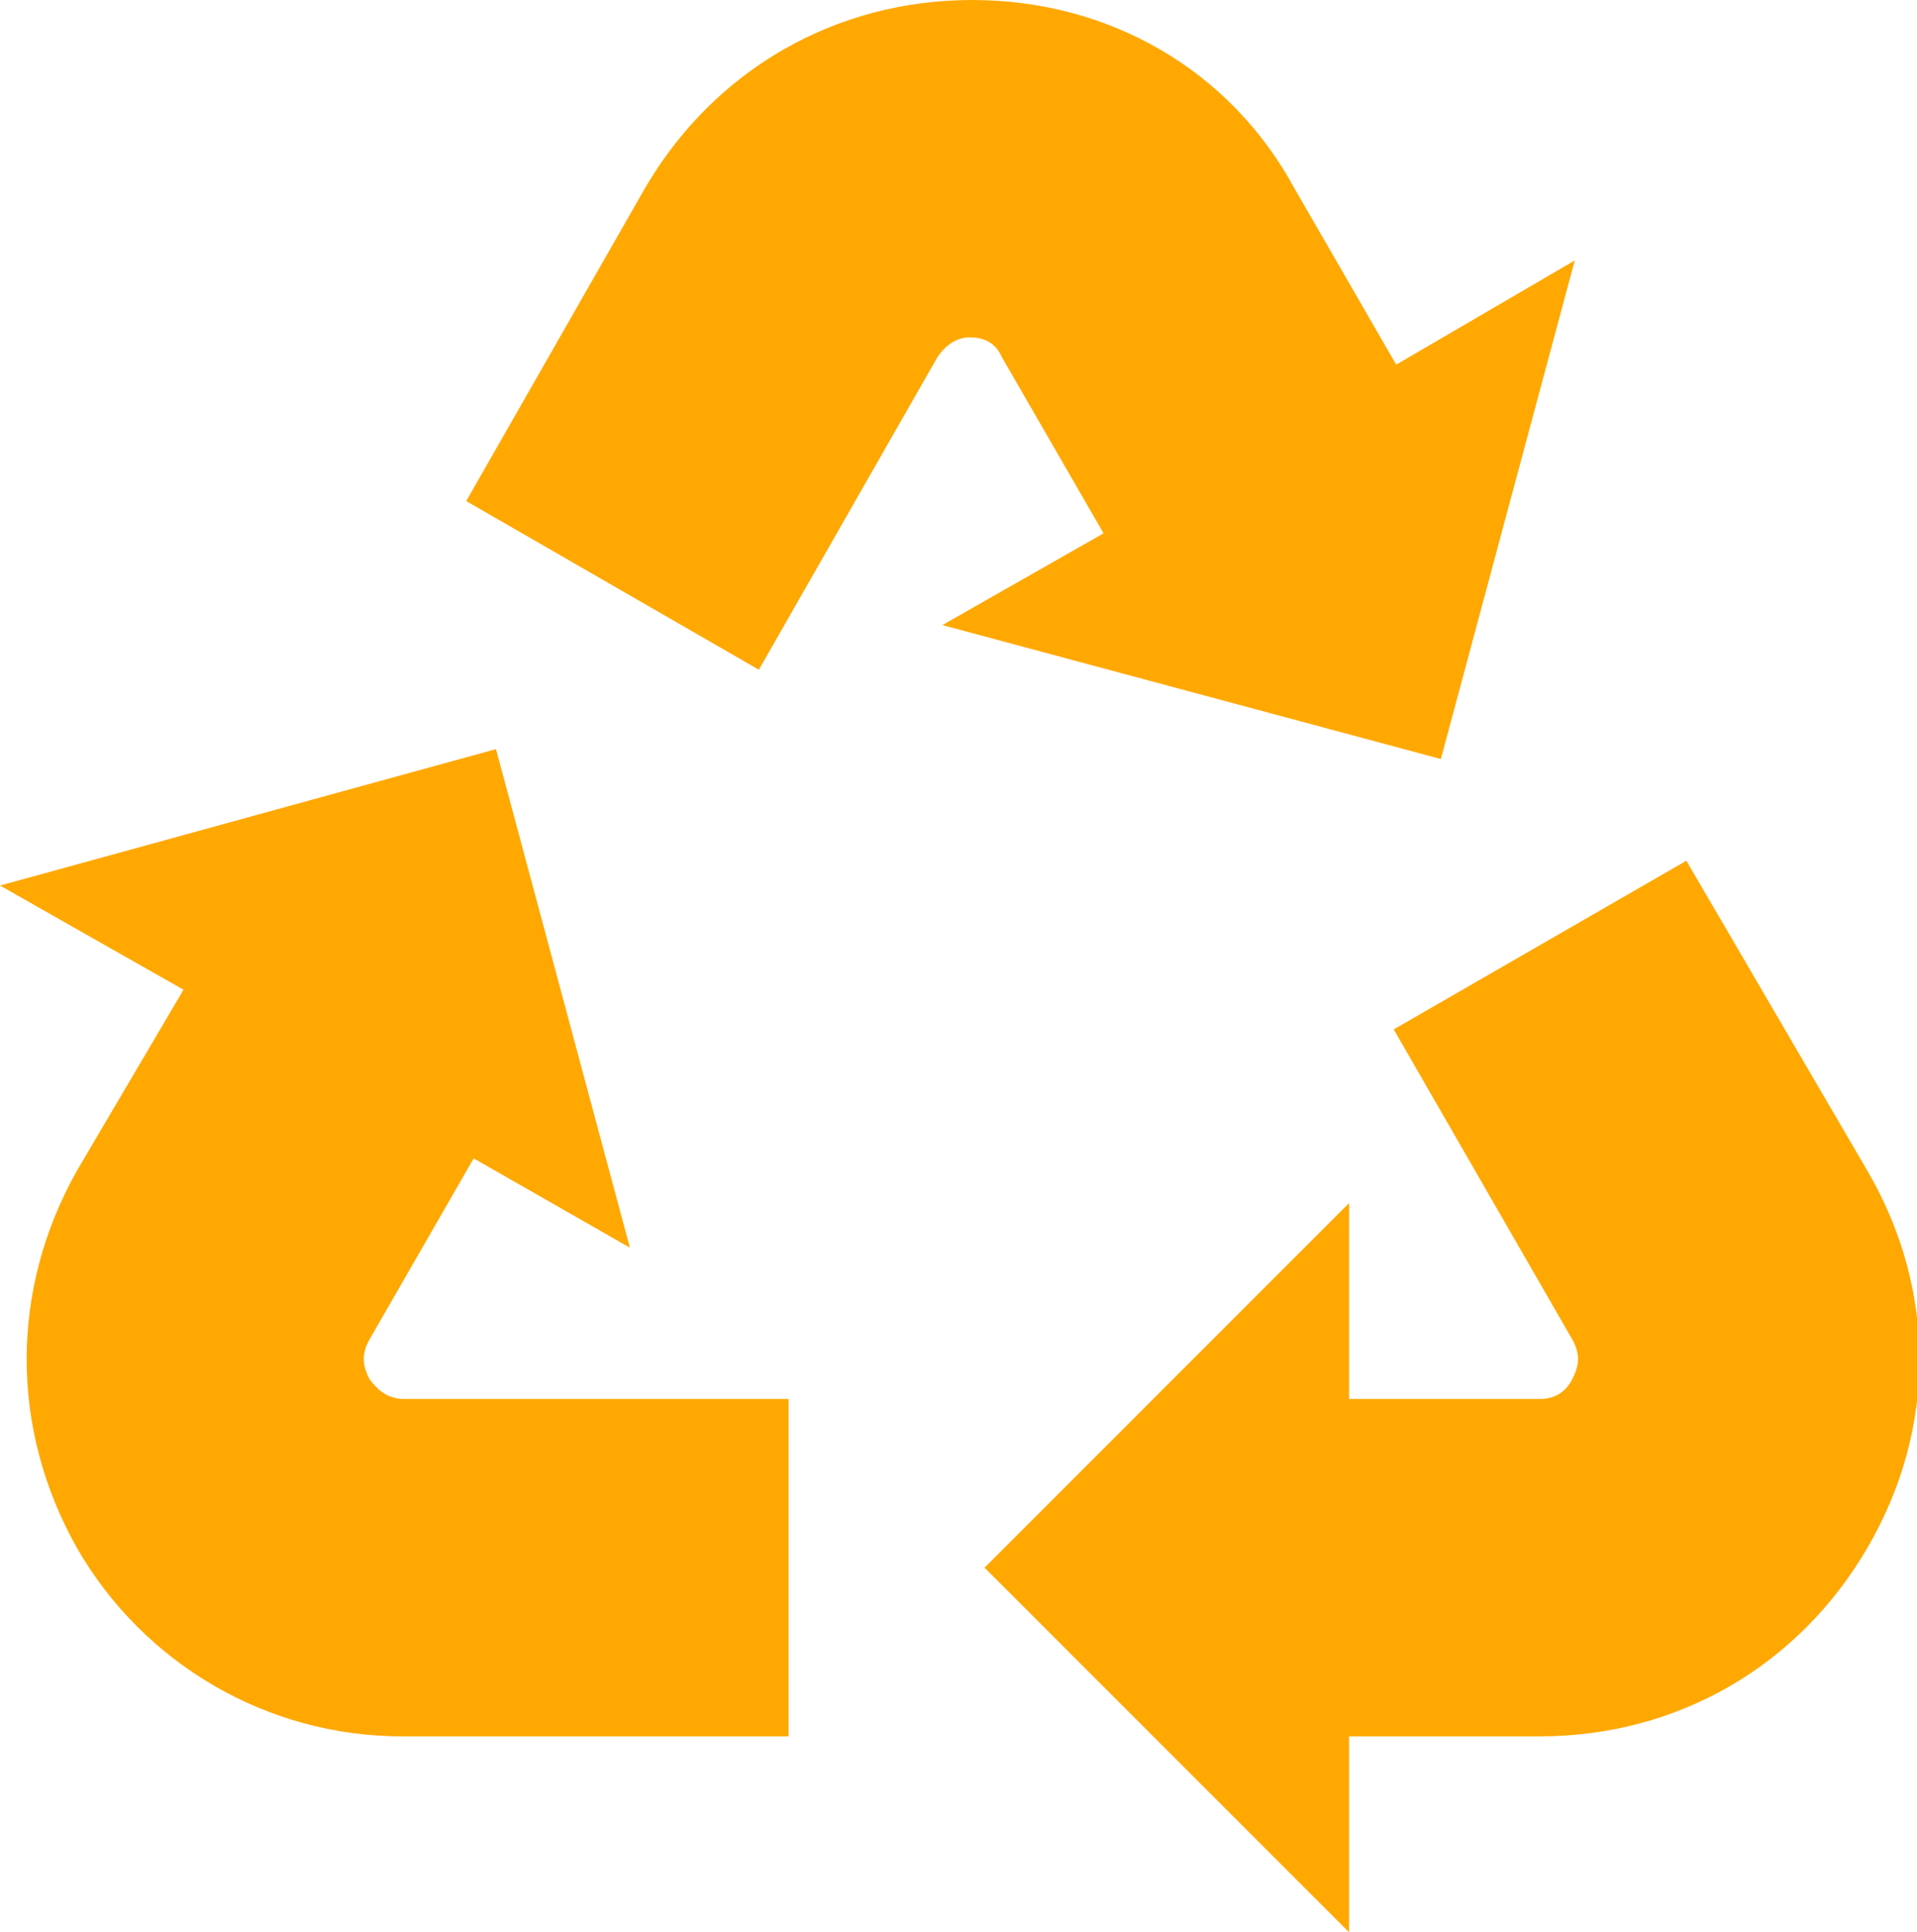
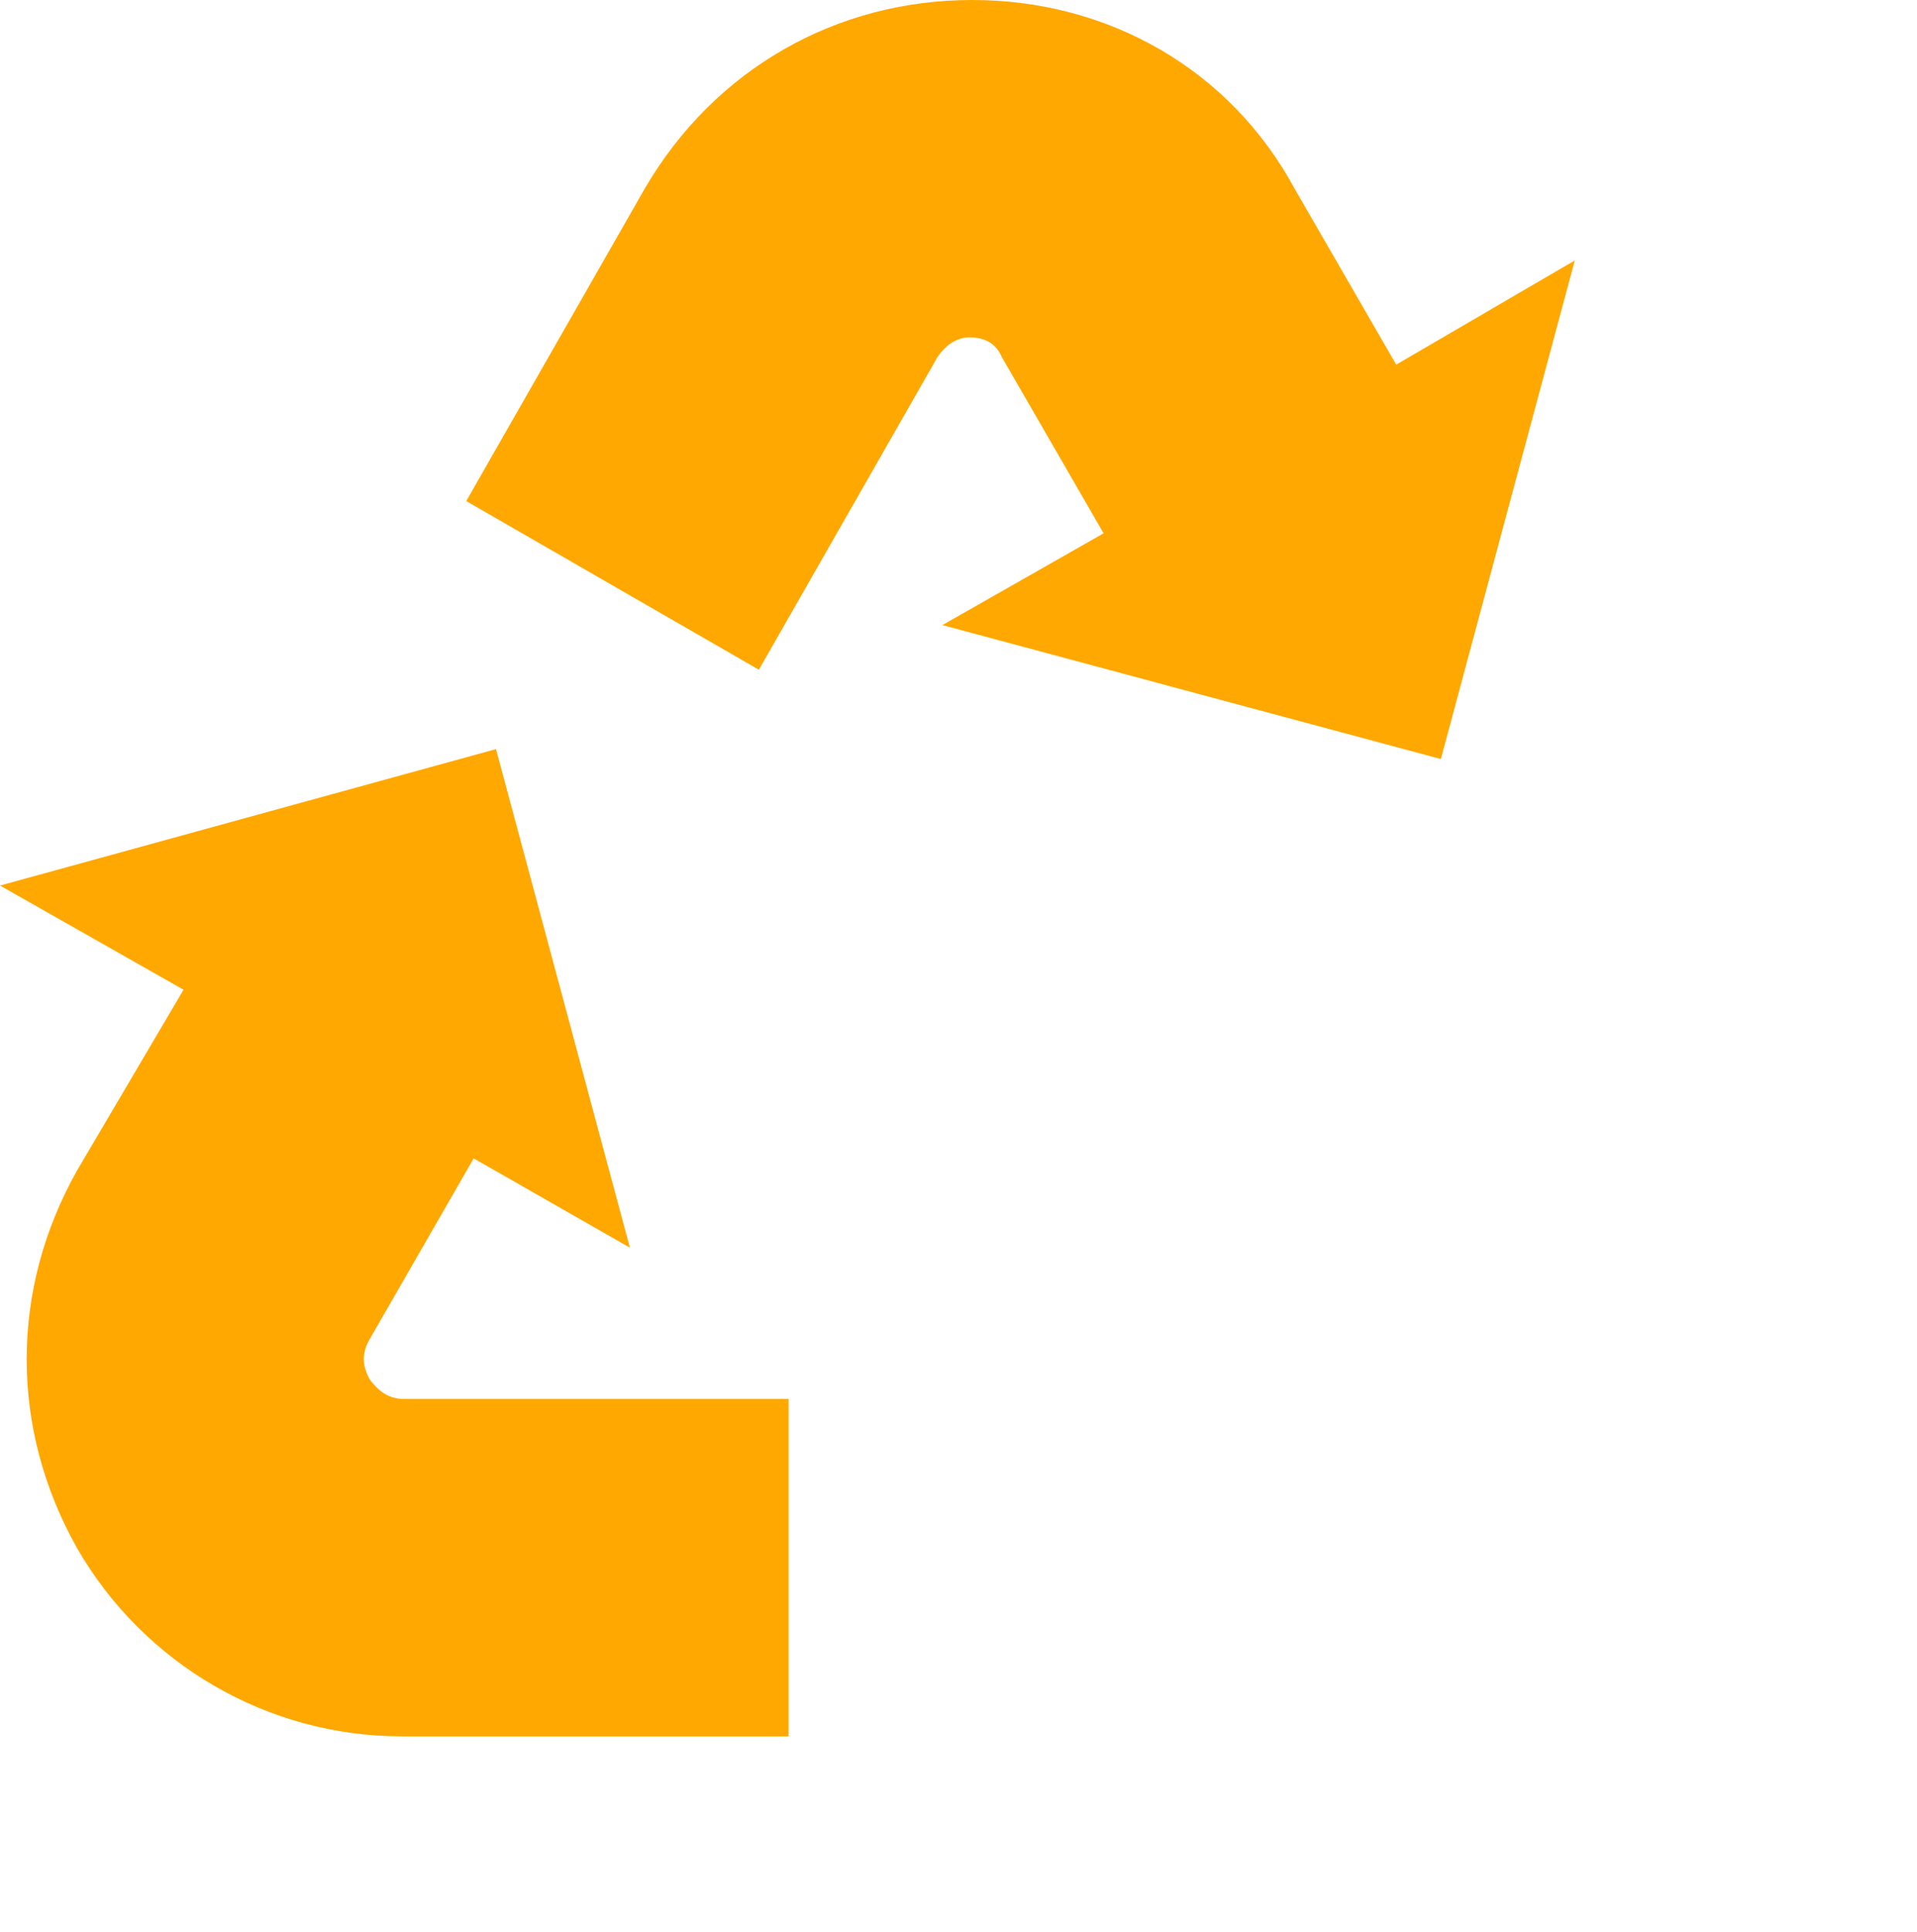
<svg xmlns="http://www.w3.org/2000/svg" version="1.1" id="Calque_1" x="0px" y="0px" viewBox="0 0 77.3 77.9" style="enable-background:new 0 0 77.3 77.9;" xml:space="preserve">
  <style type="text/css">
	.st0{fill:#FFA801;}
</style>
  <g>
-     <path class="st0" d="M63.4,54c0.4,0.7,0.2,1.2,0,1.6s-0.6,0.8-1.3,0.8h-7.7v-7.9l-7.9,7.9l0,0l0,0l-6.8,6.8l6.8,6.8v0h0l7.9,7.9V70   h7.7c5.5,0,10.4-2.8,13.2-7.6s2.8-10.4,0-15.2L68,34.7l-11.8,6.8L63.4,54z" />
    <path class="st0" d="M3.1,47.2c-2.7,4.8-2.7,10.4,0,15.2c2.7,4.7,7.7,7.6,13.1,7.6h15.6V56.4H16.3c-0.7,0-1.1-0.4-1.4-0.8   c-0.2-0.4-0.4-0.9,0-1.6l4.2-7.3l6.3,3.6l-5.4-20.1L0,35.7l7.4,4.2L3.1,47.2z" />
    <path class="st0" d="M37.8,14.4c0.4-0.6,0.9-0.8,1.3-0.8s1,0.1,1.3,0.8l4.1,7.1l-6.5,3.7l20.1,5.4l5.4-20.1l-7.2,4.2l-4.1-7.1   C49.6,2.8,44.7,0,39.2,0S28.8,2.8,26,7.6l-7.2,12.6L30.6,27L37.8,14.4z" />
  </g>
</svg>